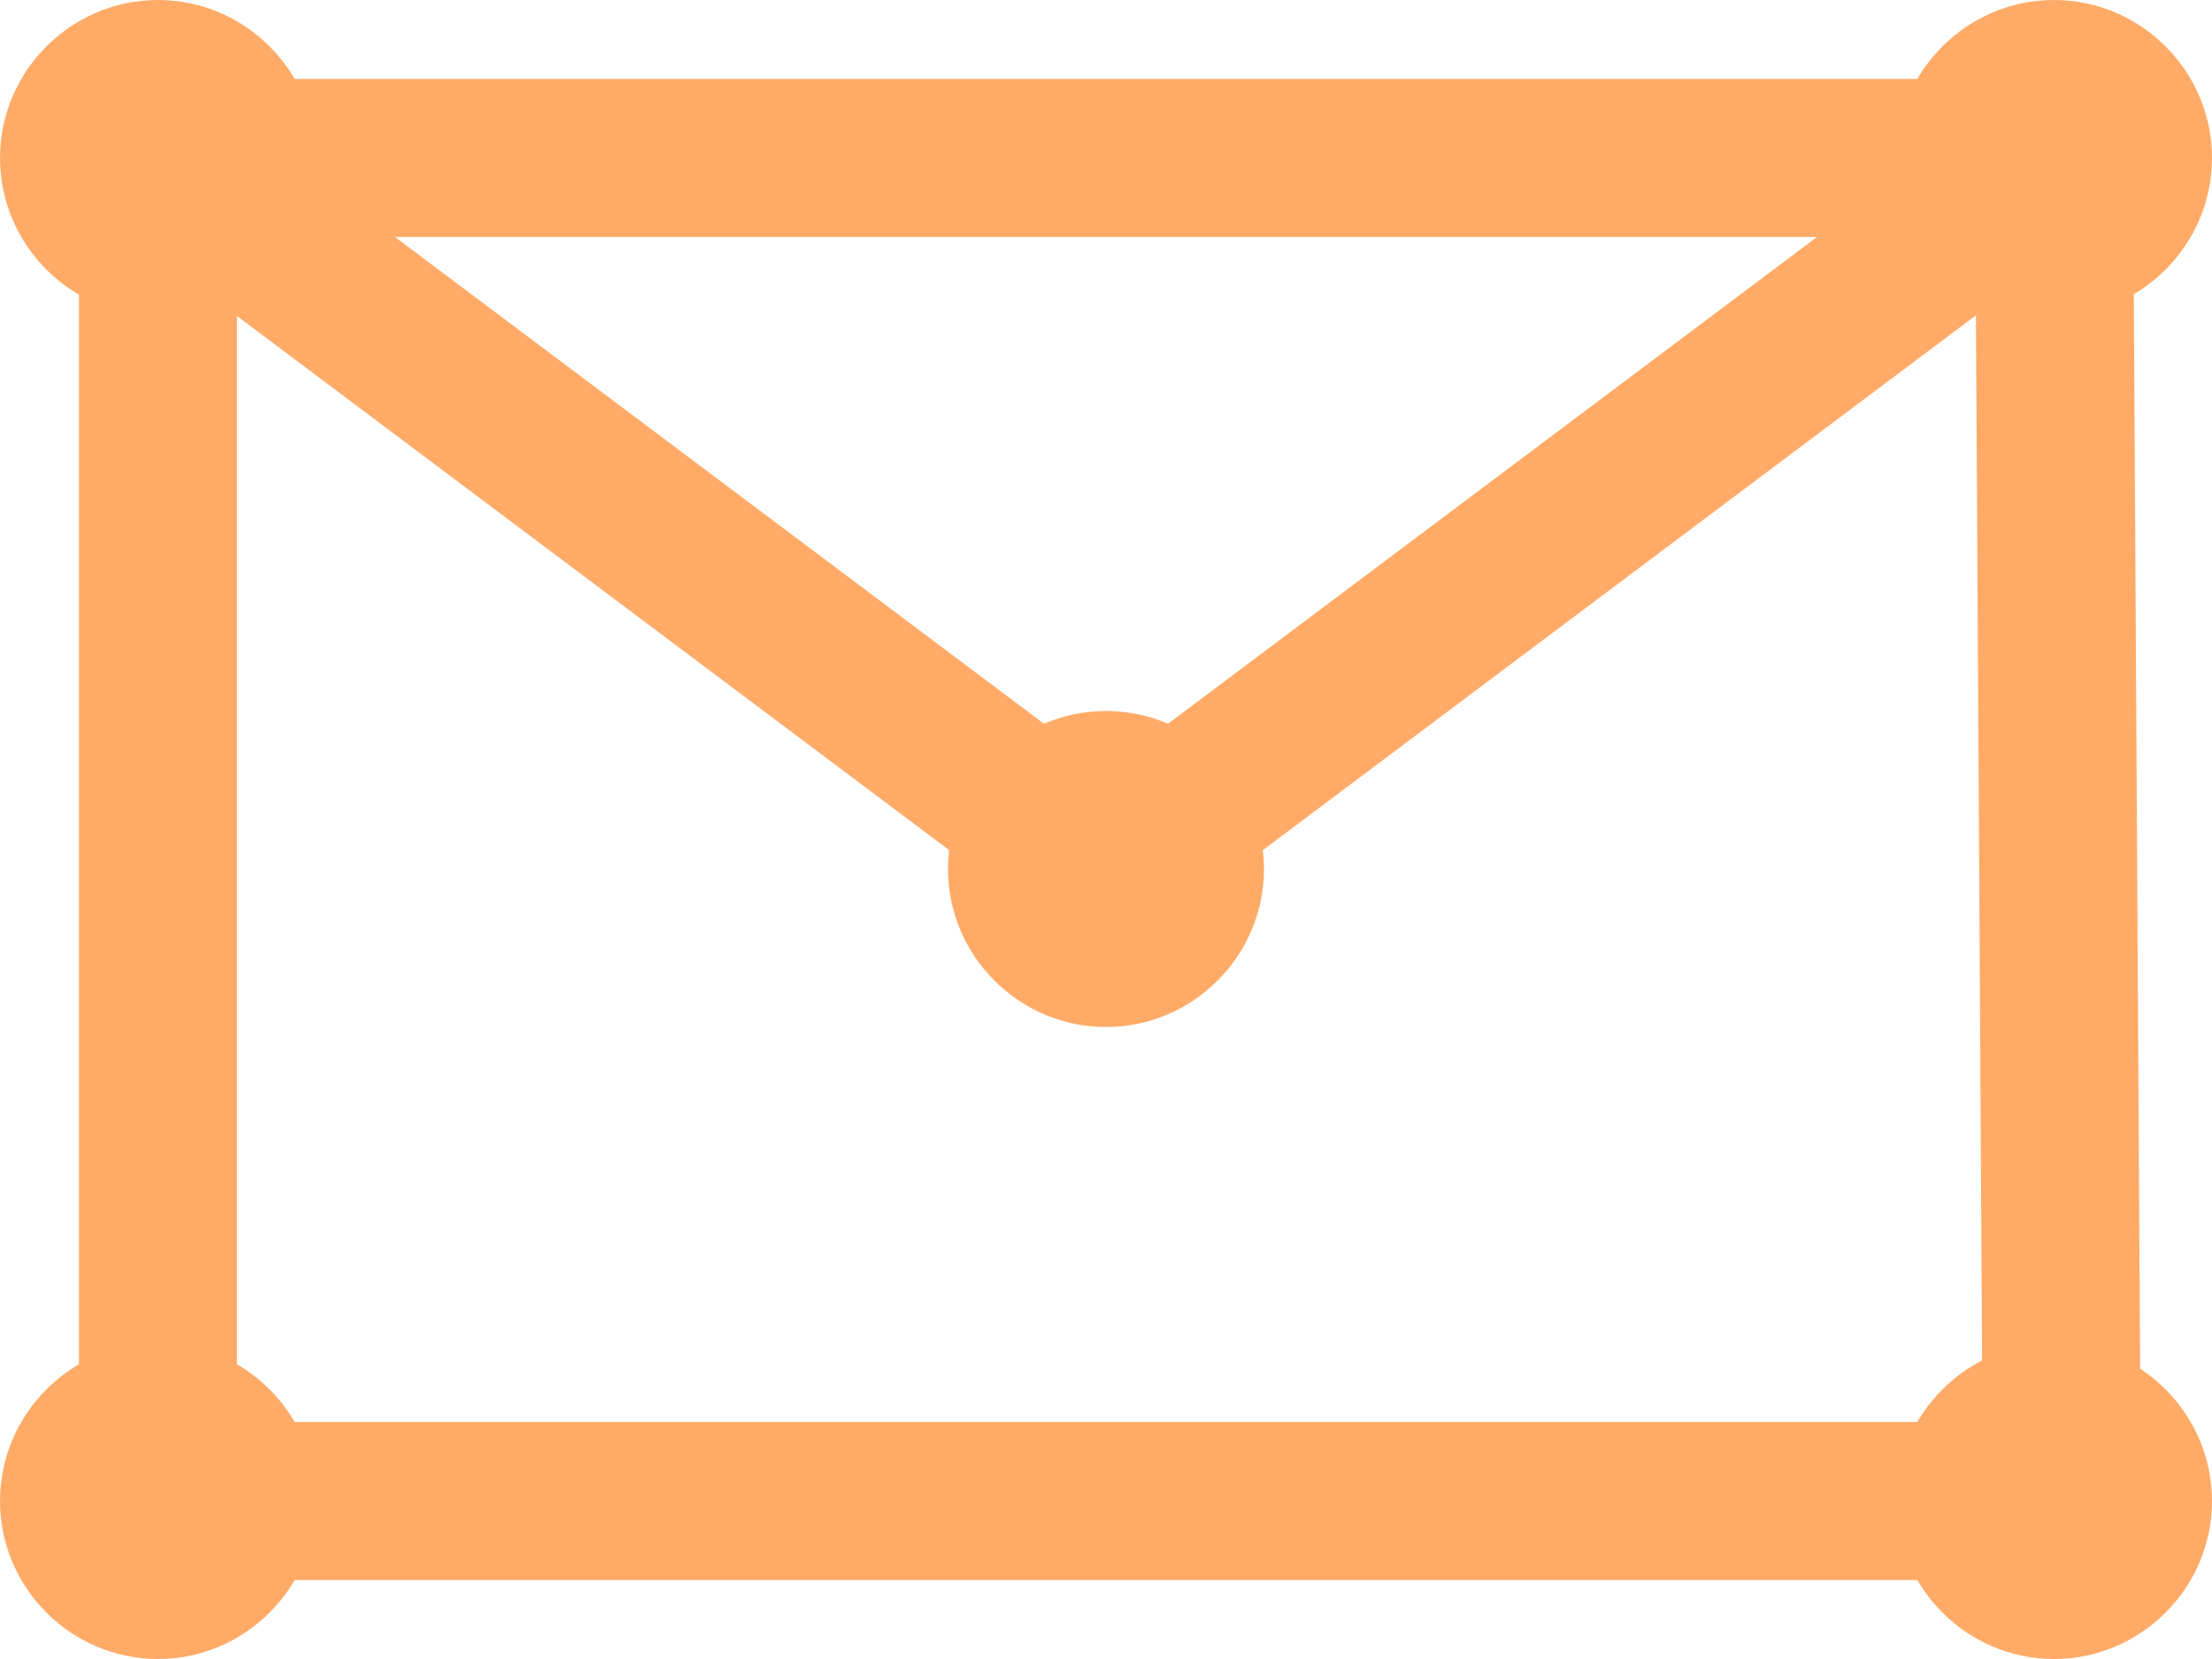
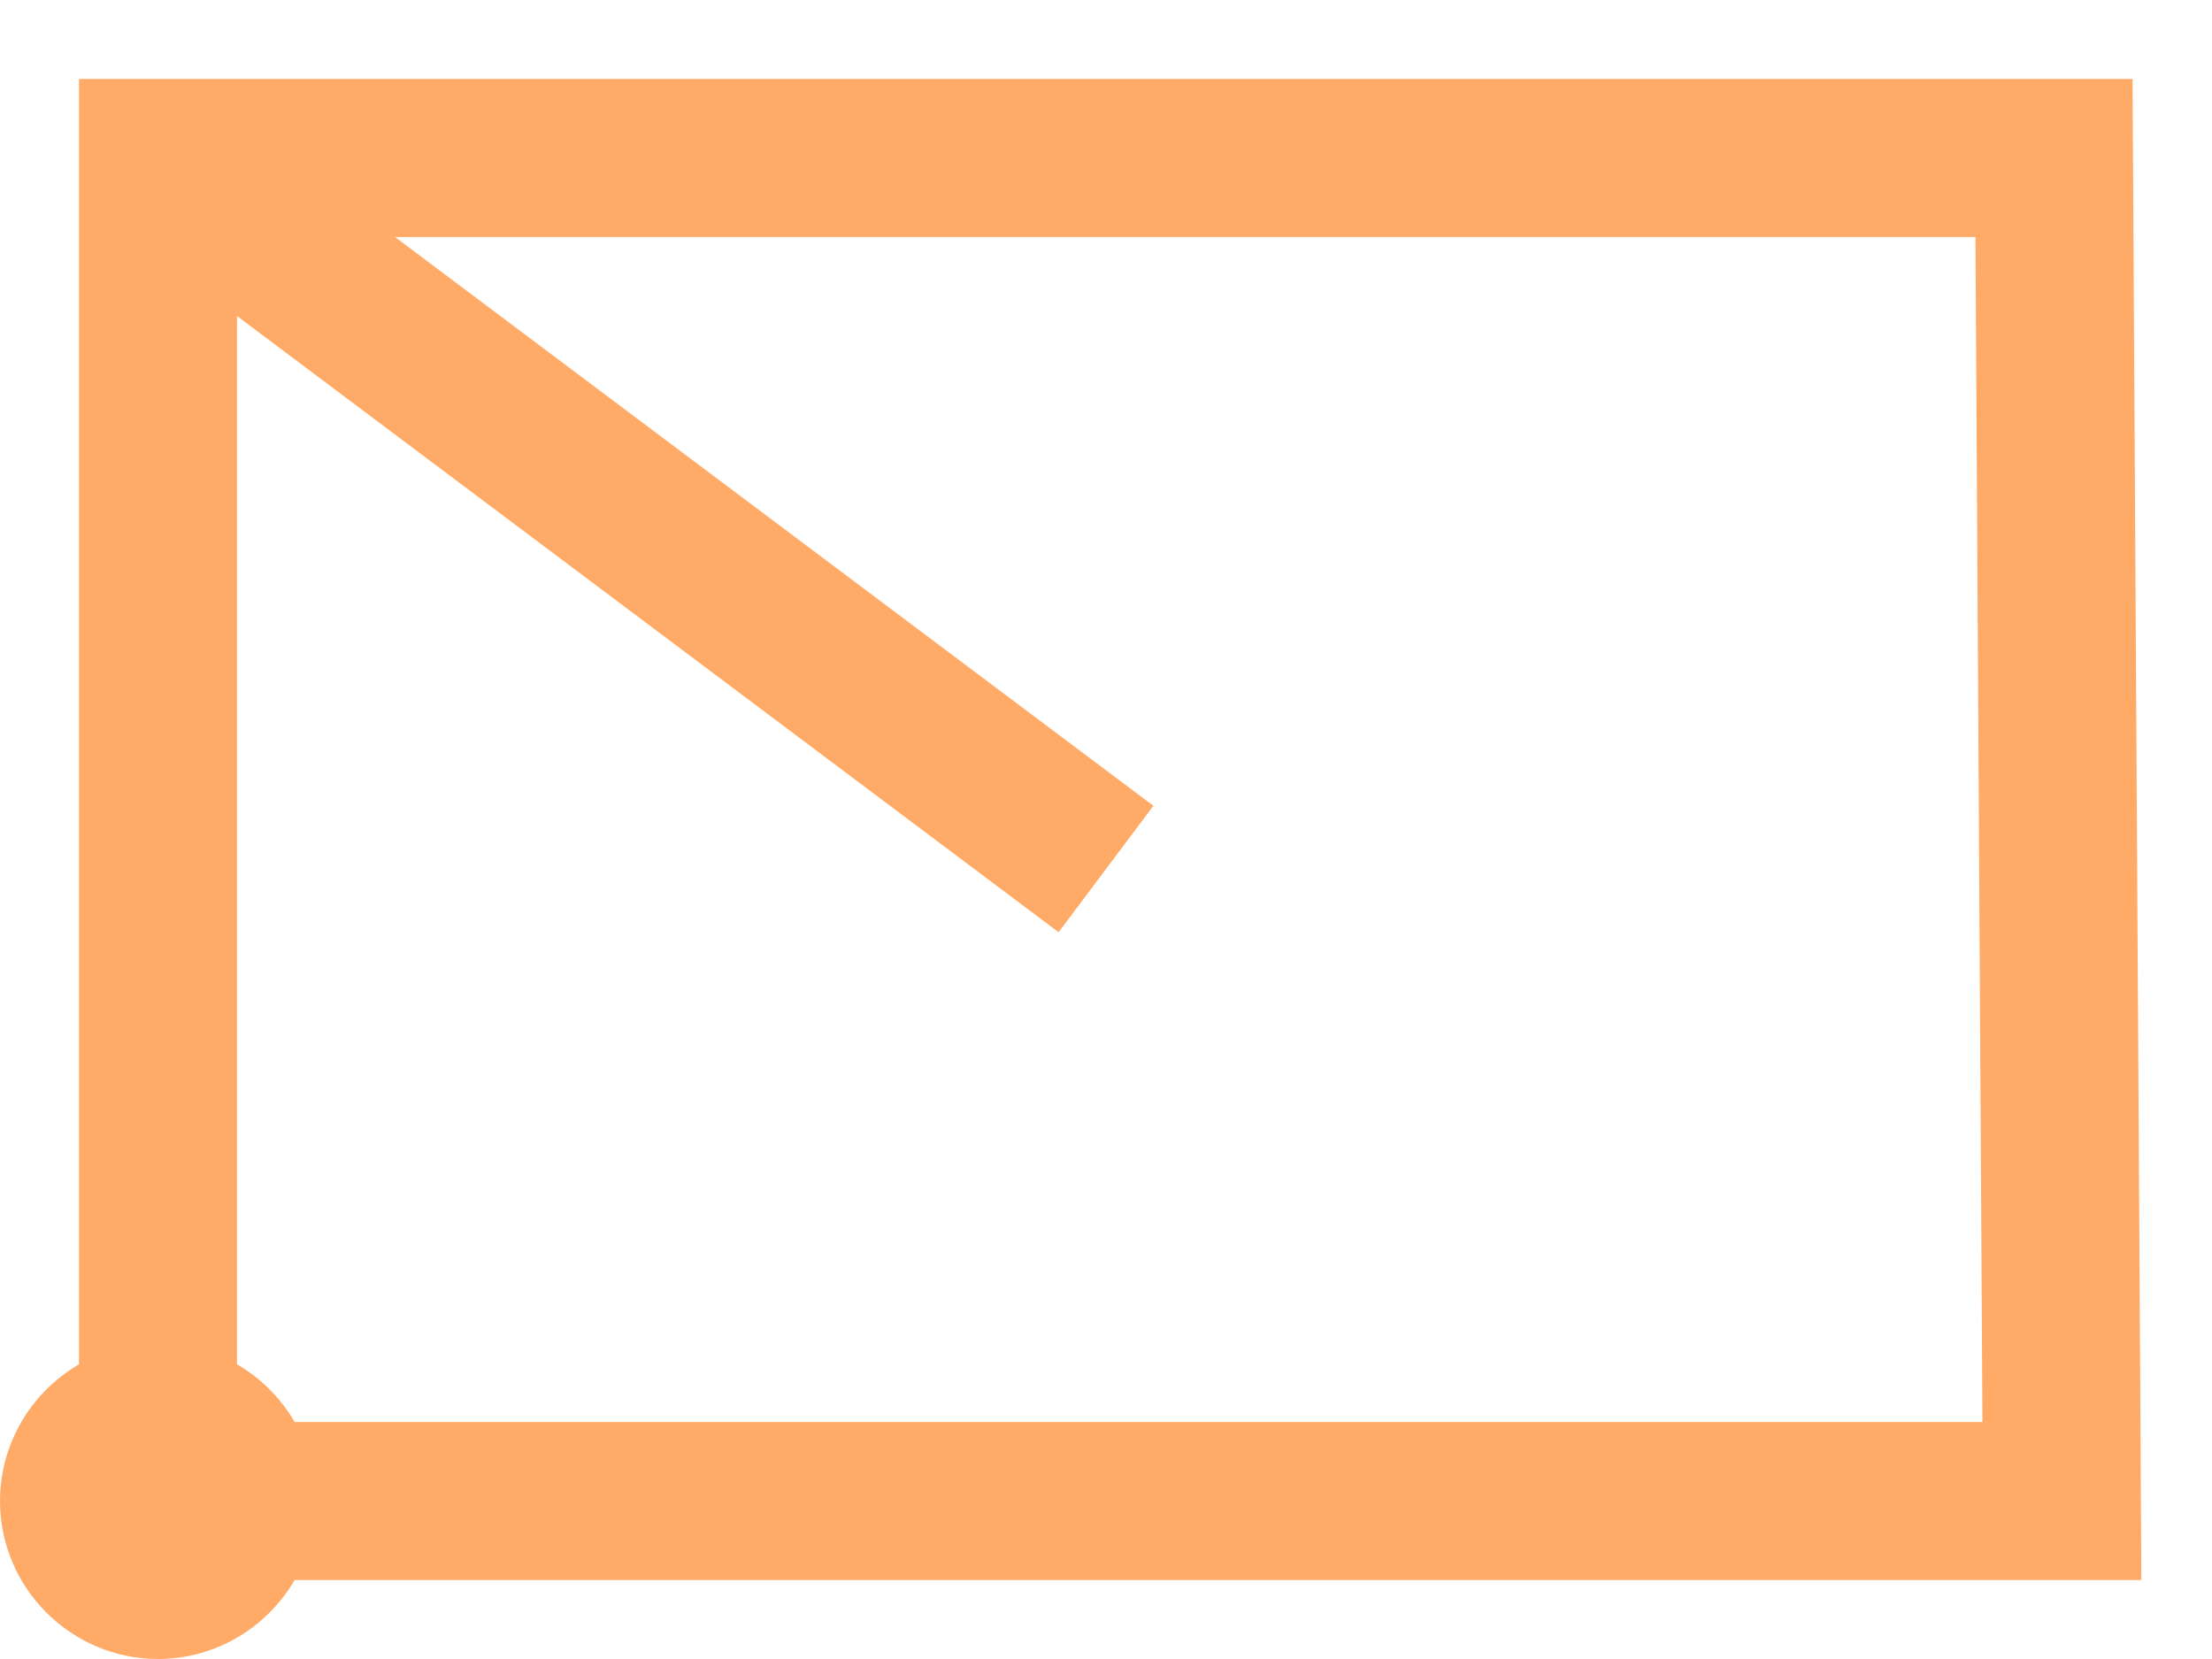
<svg xmlns="http://www.w3.org/2000/svg" version="1.1" id="SvgjsSvg1013" x="0px" y="0px" viewBox="0 0 28 21" style="enable-background:new 0 0 28 21;" xml:space="preserve">
  <style type="text/css">
	.st0{fill:#FFFFFF;fill-opacity:0;stroke:#FFAB67;stroke-width:2;stroke-miterlimit:50;stroke-dasharray:0;}
	.st1{fill:#FFAB67;}
</style>
  <path id="SvgjsPath1015" class="st0" d="M26.1,19L2,19V2h24L26.1,19z" />
-   <path id="SvgjsPath1016" class="st1" d="M28,2c0,1.1-0.9,2-2,2c-1.1,0-2-0.9-2-2c0-1.1,0.9-2,2-2C27.1,0,28,0.9,28,2" />
-   <path id="SvgjsPath1017" class="st1" d="M4,2c0,1.1-0.9,2-2,2C0.9,4,0,3.1,0,2c0-1.1,0.9-2,2-2C3.1,0,4,0.9,4,2" />
  <path id="SvgjsPath1018" class="st1" d="M4,19c0,1.1-0.9,2-2,2c-1.1,0-2-0.9-2-2c0-1.1,0.9-2,2-2C3.1,17,4,17.9,4,19" />
-   <path id="SvgjsPath1019" class="st1" d="M28,19c0,1.1-0.9,2-2,2c-1.1,0-2-0.9-2-2c0-1.1,0.9-2,2-2C27.1,17,28,17.9,28,19" />
-   <path id="SvgjsPath1020" class="st0" d="M14,11l12-9" />
  <path id="SvgjsPath1021" class="st0" d="M14,11L2,2" />
-   <path id="SvgjsPath1022" class="st1" d="M16,11c0,1.1-0.9,2-2,2c-1.1,0-2-0.9-2-2s0.9-2,2-2C15.1,9,16,9.9,16,11" />
</svg>